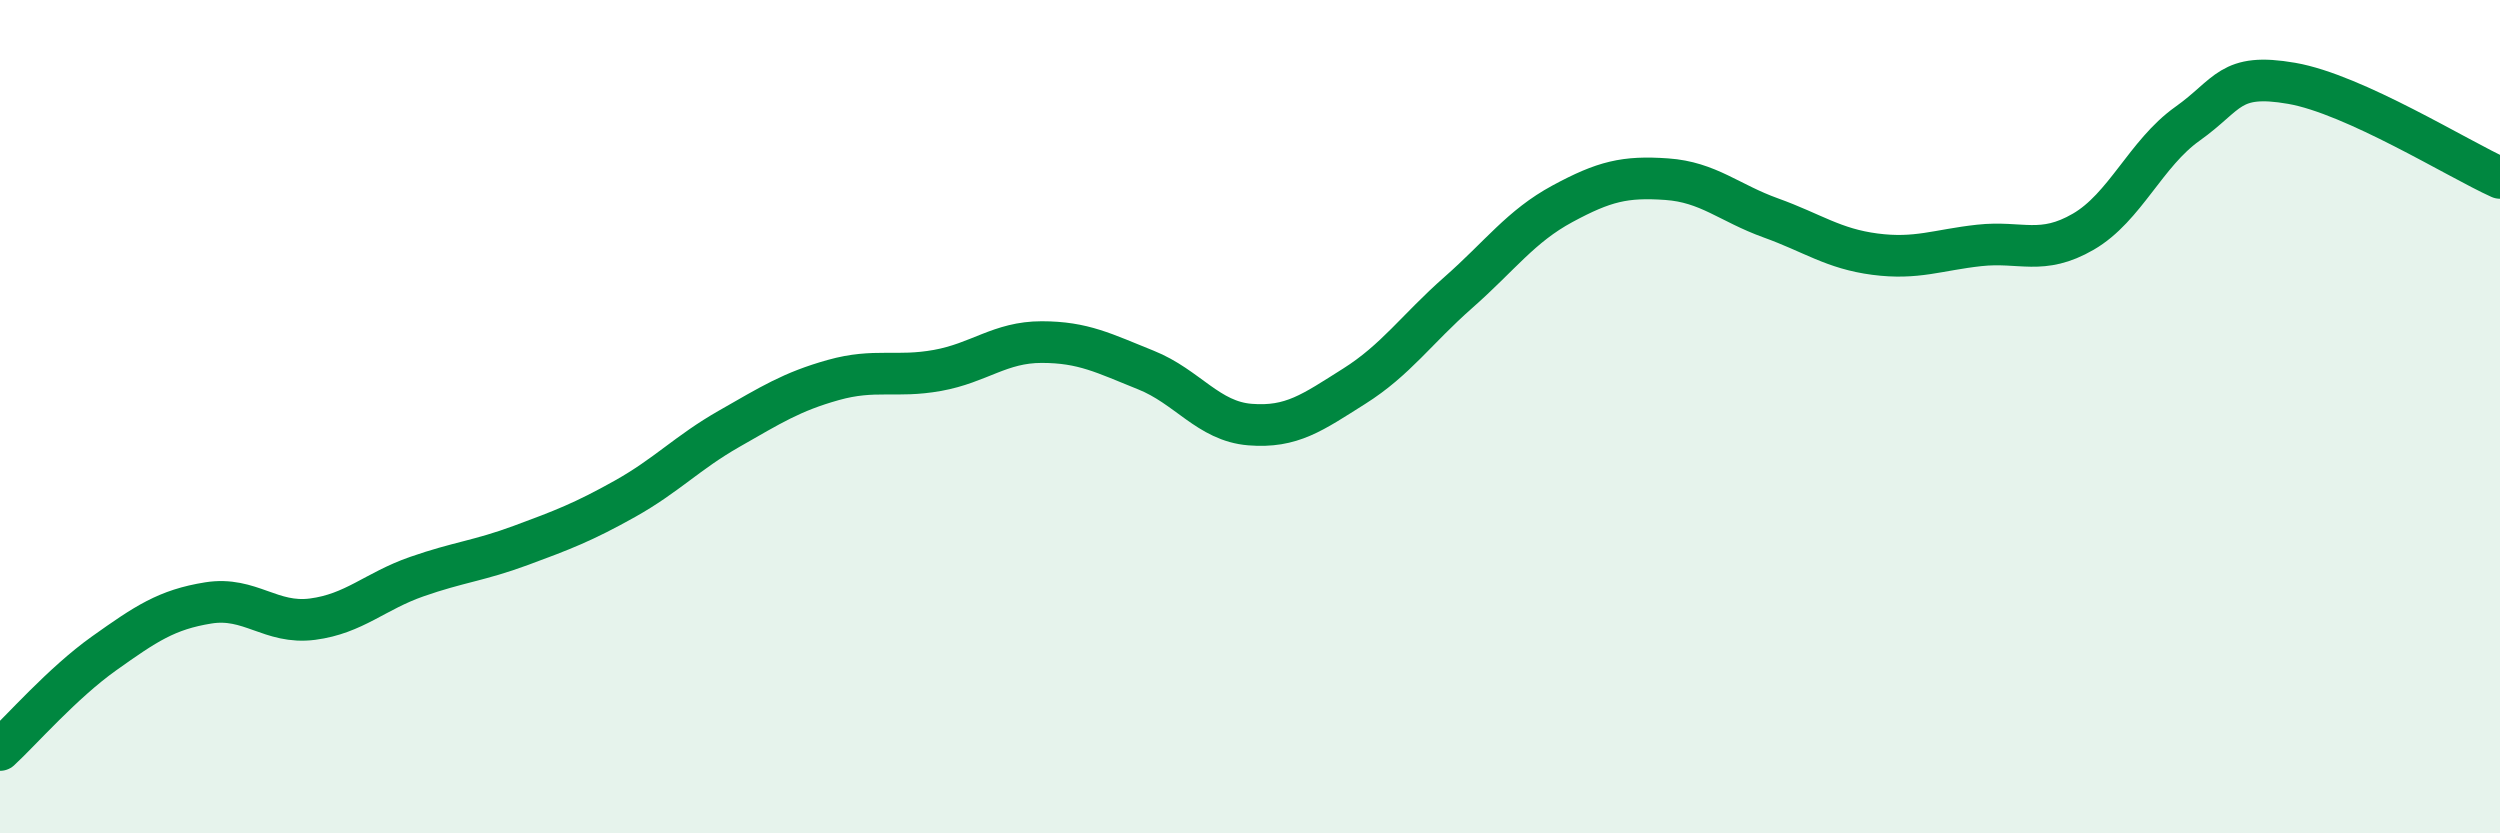
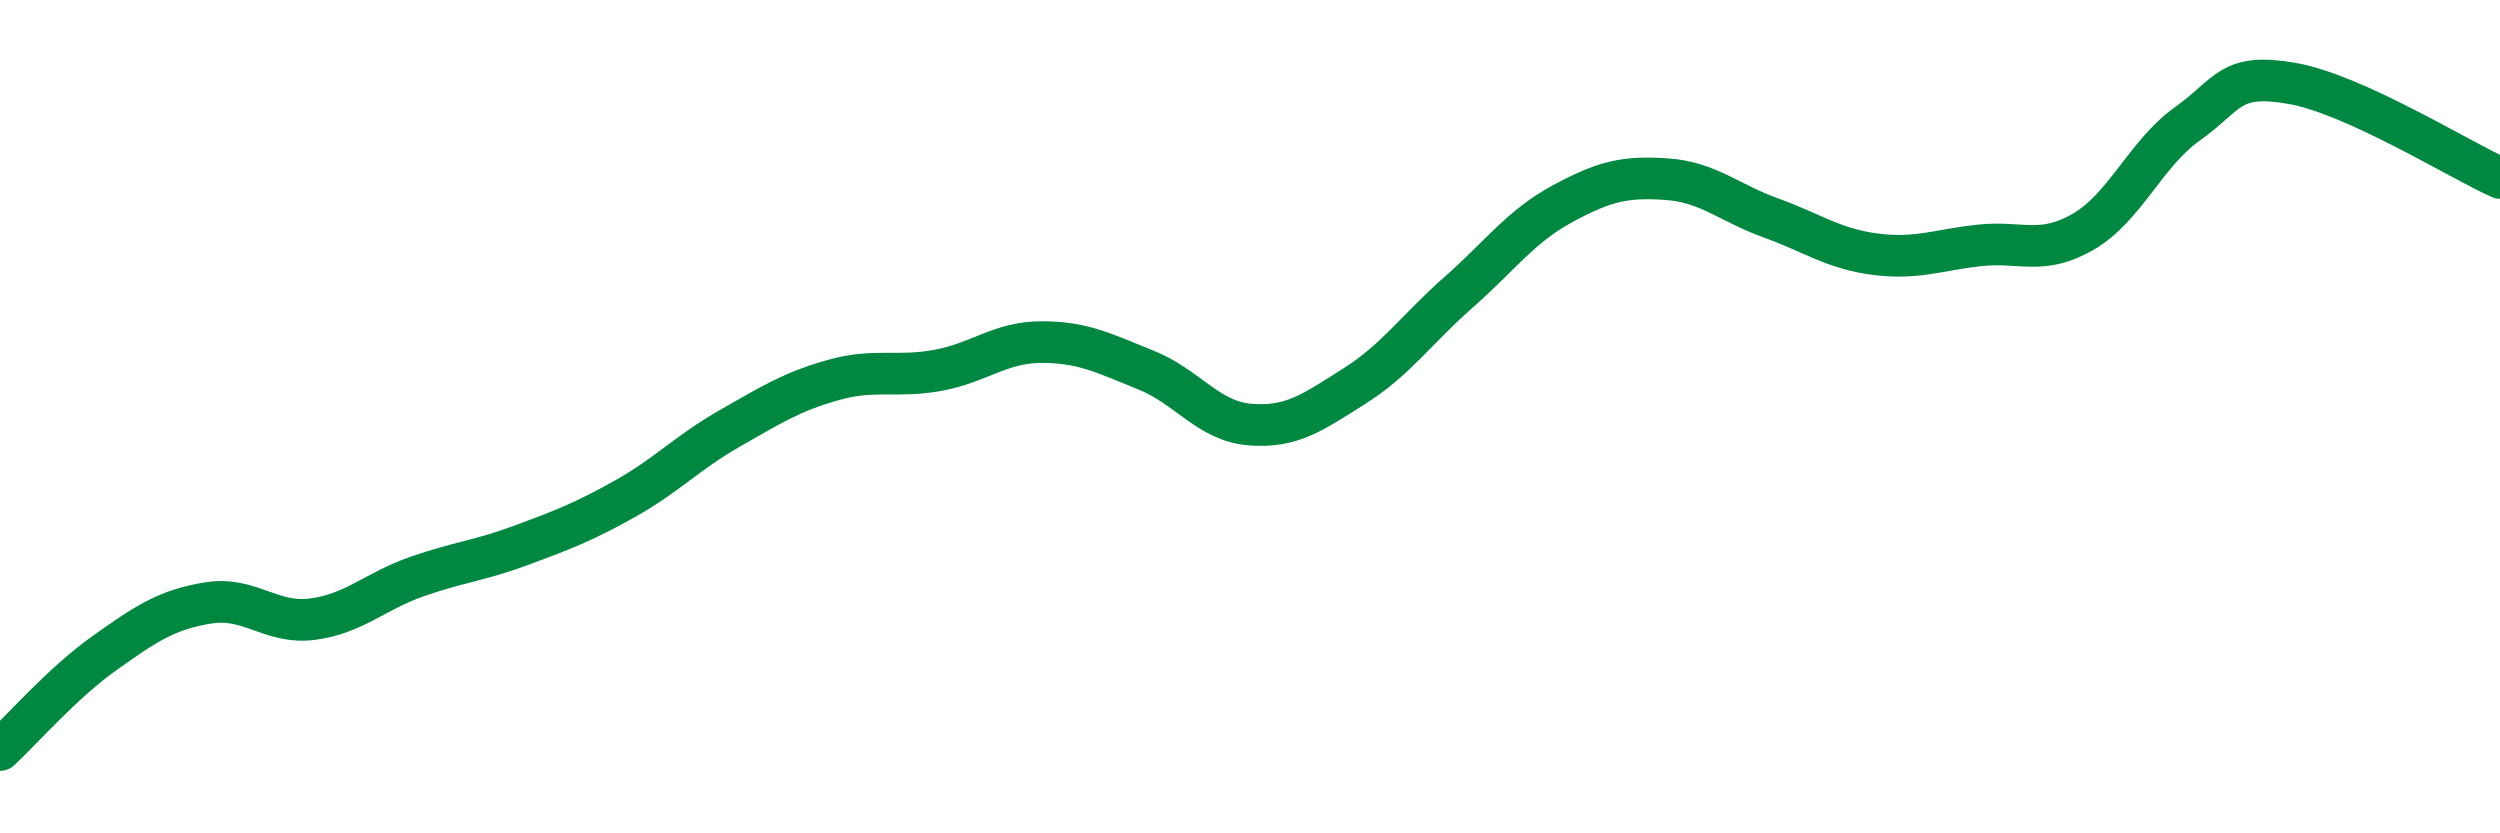
<svg xmlns="http://www.w3.org/2000/svg" width="60" height="20" viewBox="0 0 60 20">
-   <path d="M 0,18 C 0.5,17.54 1.5,16.39 2.5,15.68 C 3.5,14.97 4,14.63 5,14.47 C 6,14.31 6.5,14.99 7.5,14.86 C 8.5,14.73 9,14.19 10,13.84 C 11,13.49 11.5,13.46 12.5,13.09 C 13.5,12.72 14,12.53 15,11.97 C 16,11.41 16.5,10.86 17.5,10.29 C 18.5,9.72 19,9.4 20,9.12 C 21,8.84 21.5,9.07 22.5,8.89 C 23.5,8.71 24,8.21 25,8.21 C 26,8.21 26.5,8.48 27.5,8.88 C 28.5,9.28 29,10.11 30,10.19 C 31,10.27 31.5,9.9 32.5,9.27 C 33.5,8.64 34,7.9 35,7.02 C 36,6.14 36.5,5.43 37.5,4.89 C 38.5,4.35 39,4.23 40,4.3 C 41,4.37 41.5,4.87 42.5,5.23 C 43.5,5.59 44,5.97 45,6.1 C 46,6.23 46.5,6 47.5,5.89 C 48.5,5.78 49,6.14 50,5.56 C 51,4.98 51.5,3.68 52.5,2.97 C 53.5,2.26 53.5,1.74 55,2 C 56.5,2.26 59,3.82 60,4.27L60 20L0 20Z" fill="#008740" opacity="0.1" stroke-linecap="round" stroke-linejoin="round" />
  <path d="M 0,18 C 0.5,17.54 1.5,16.39 2.5,15.68 C 3.5,14.97 4,14.63 5,14.47 C 6,14.31 6.5,14.99 7.5,14.86 C 8.5,14.73 9,14.19 10,13.84 C 11,13.49 11.5,13.46 12.5,13.09 C 13.5,12.72 14,12.53 15,11.97 C 16,11.41 16.5,10.86 17.5,10.29 C 18.5,9.72 19,9.4 20,9.12 C 21,8.84 21.5,9.07 22.5,8.89 C 23.5,8.71 24,8.21 25,8.21 C 26,8.21 26.5,8.48 27.5,8.88 C 28.5,9.28 29,10.11 30,10.19 C 31,10.27 31.5,9.9 32.5,9.27 C 33.5,8.64 34,7.9 35,7.02 C 36,6.14 36.5,5.43 37.5,4.89 C 38.5,4.35 39,4.23 40,4.3 C 41,4.37 41.5,4.87 42.5,5.23 C 43.5,5.59 44,5.97 45,6.1 C 46,6.23 46.5,6 47.5,5.89 C 48.5,5.78 49,6.14 50,5.56 C 51,4.98 51.5,3.68 52.5,2.97 C 53.5,2.26 53.5,1.74 55,2 C 56.5,2.26 59,3.82 60,4.27" stroke="#008740" stroke-width="1" fill="none" stroke-linecap="round" stroke-linejoin="round" />
</svg>